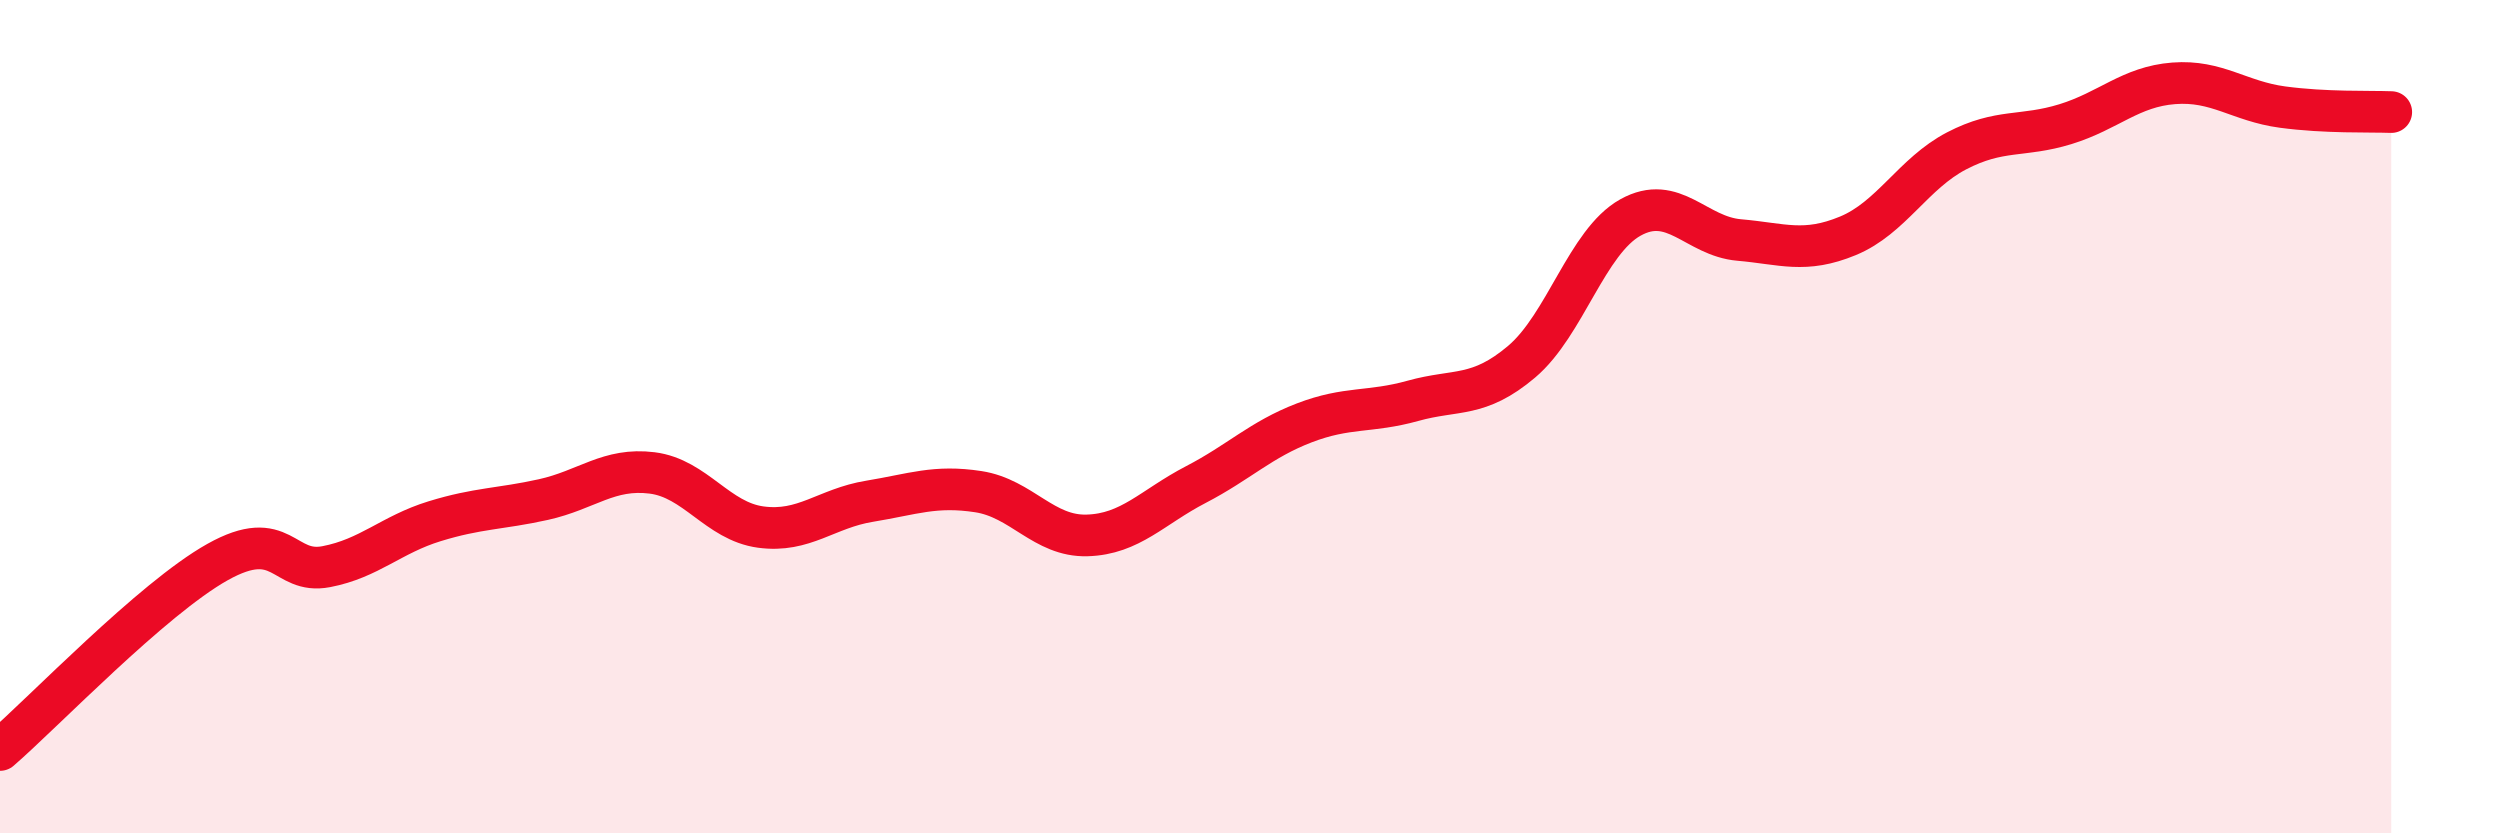
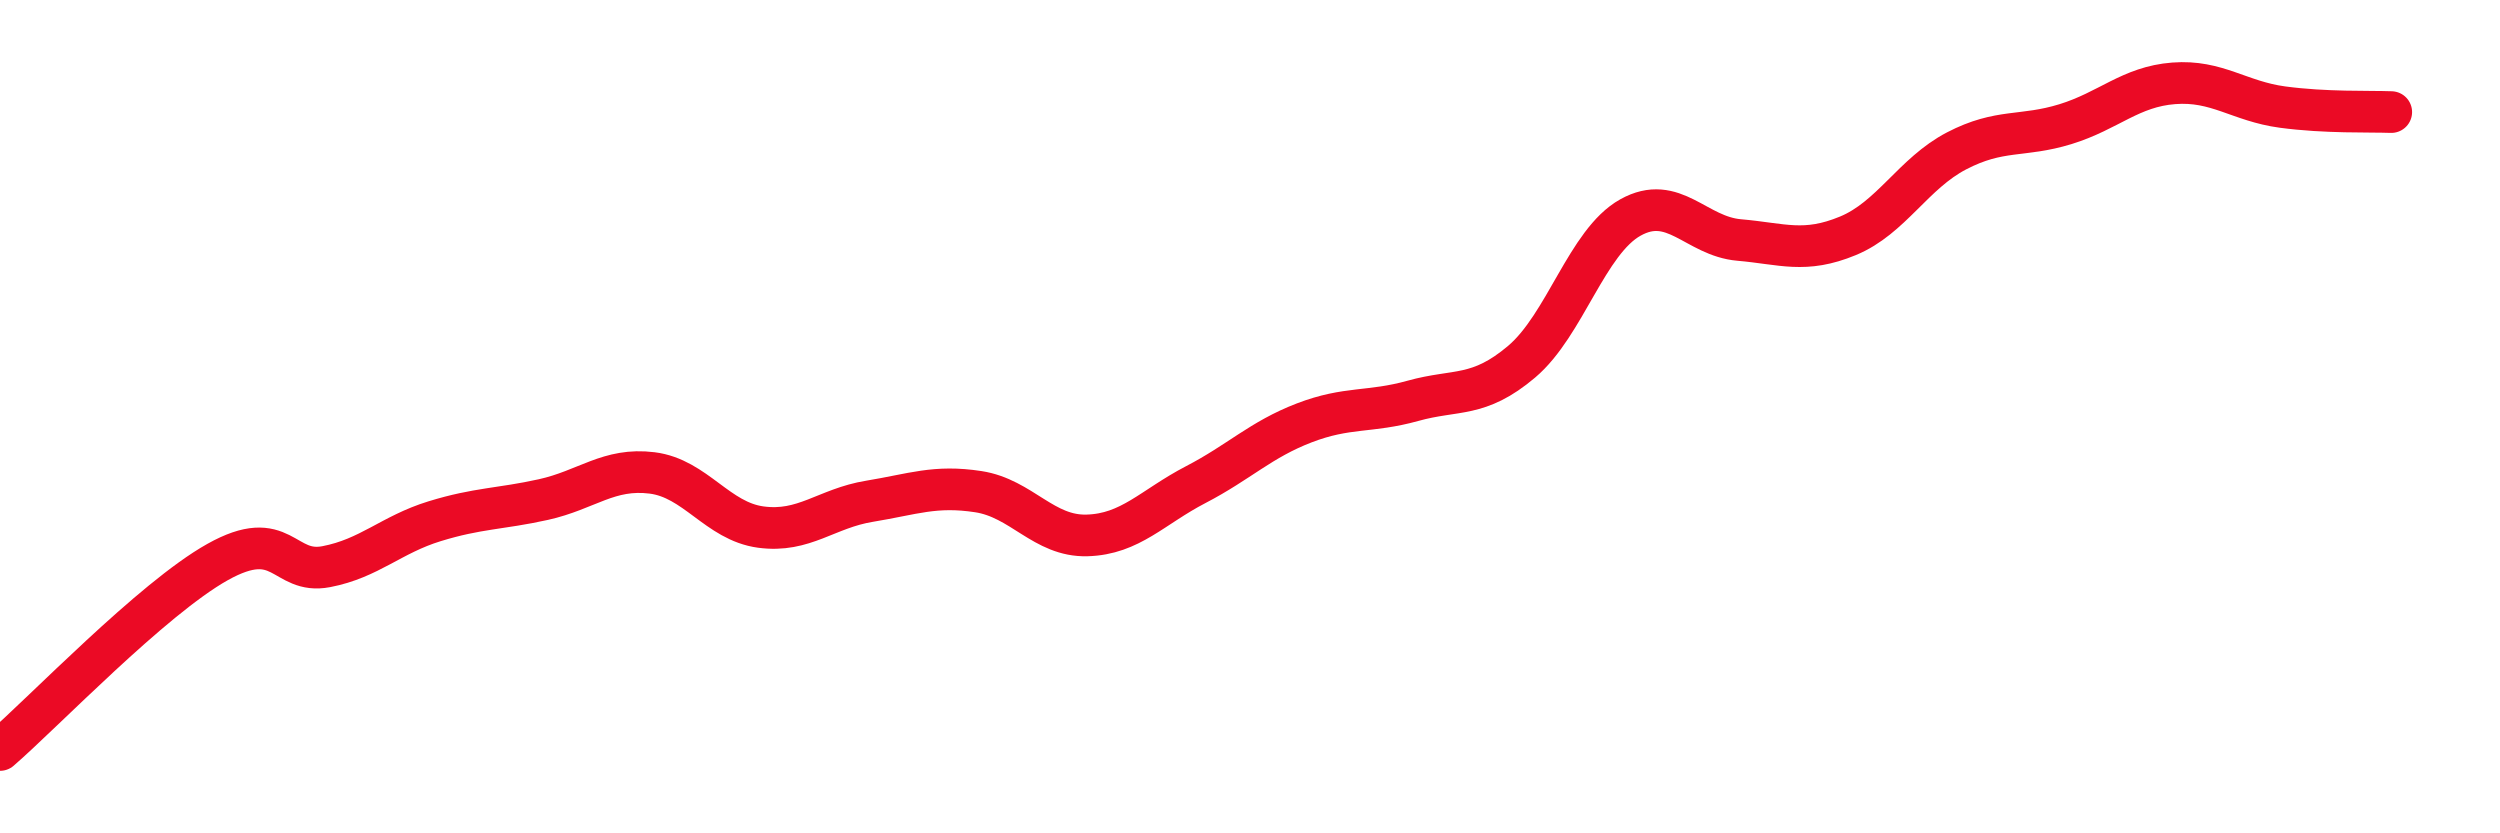
<svg xmlns="http://www.w3.org/2000/svg" width="60" height="20" viewBox="0 0 60 20">
-   <path d="M 0,18 C 1.04,17.1 3.65,14.37 5.22,13.49 C 6.79,12.61 6.79,13.8 7.83,13.6 C 8.87,13.4 9.39,12.83 10.43,12.51 C 11.47,12.19 12,12.22 13.04,11.99 C 14.08,11.76 14.61,11.22 15.65,11.35 C 16.69,11.48 17.22,12.51 18.26,12.65 C 19.3,12.79 19.83,12.2 20.87,12.03 C 21.91,11.86 22.44,11.64 23.48,11.8 C 24.52,11.96 25.05,12.88 26.09,12.85 C 27.13,12.82 27.66,12.17 28.7,11.63 C 29.74,11.09 30.26,10.55 31.3,10.15 C 32.34,9.75 32.87,9.91 33.91,9.62 C 34.95,9.33 35.48,9.56 36.52,8.68 C 37.56,7.8 38.09,5.8 39.13,5.22 C 40.17,4.64 40.7,5.67 41.74,5.76 C 42.78,5.85 43.31,6.09 44.35,5.66 C 45.39,5.23 45.92,4.16 46.96,3.62 C 48,3.08 48.53,3.3 49.57,2.98 C 50.61,2.66 51.13,2.08 52.17,2 C 53.21,1.92 53.74,2.43 54.78,2.57 C 55.82,2.71 56.87,2.67 57.39,2.69L57.39 20L0 20Z" fill="#EB0A25" opacity="0.1" stroke-linecap="round" stroke-linejoin="round" />
  <path d="M 0,18 C 1.04,17.1 3.65,14.37 5.22,13.49 C 6.79,12.61 6.79,13.8 7.83,13.6 C 8.87,13.4 9.39,12.83 10.43,12.51 C 11.47,12.19 12,12.22 13.04,11.99 C 14.08,11.76 14.61,11.22 15.65,11.35 C 16.69,11.48 17.22,12.51 18.26,12.65 C 19.3,12.79 19.83,12.2 20.87,12.03 C 21.91,11.86 22.44,11.64 23.48,11.8 C 24.52,11.96 25.05,12.88 26.09,12.85 C 27.13,12.82 27.66,12.17 28.7,11.63 C 29.74,11.09 30.26,10.55 31.3,10.15 C 32.34,9.75 32.87,9.91 33.91,9.62 C 34.95,9.33 35.48,9.56 36.52,8.68 C 37.56,7.8 38.09,5.8 39.13,5.22 C 40.17,4.64 40.7,5.67 41.74,5.76 C 42.78,5.85 43.31,6.09 44.35,5.66 C 45.39,5.23 45.92,4.16 46.96,3.62 C 48,3.08 48.53,3.3 49.57,2.98 C 50.61,2.66 51.13,2.08 52.17,2 C 53.21,1.92 53.74,2.43 54.78,2.57 C 55.82,2.71 56.87,2.67 57.39,2.69" stroke="#EB0A25" stroke-width="1" fill="none" stroke-linecap="round" stroke-linejoin="round" />
</svg>